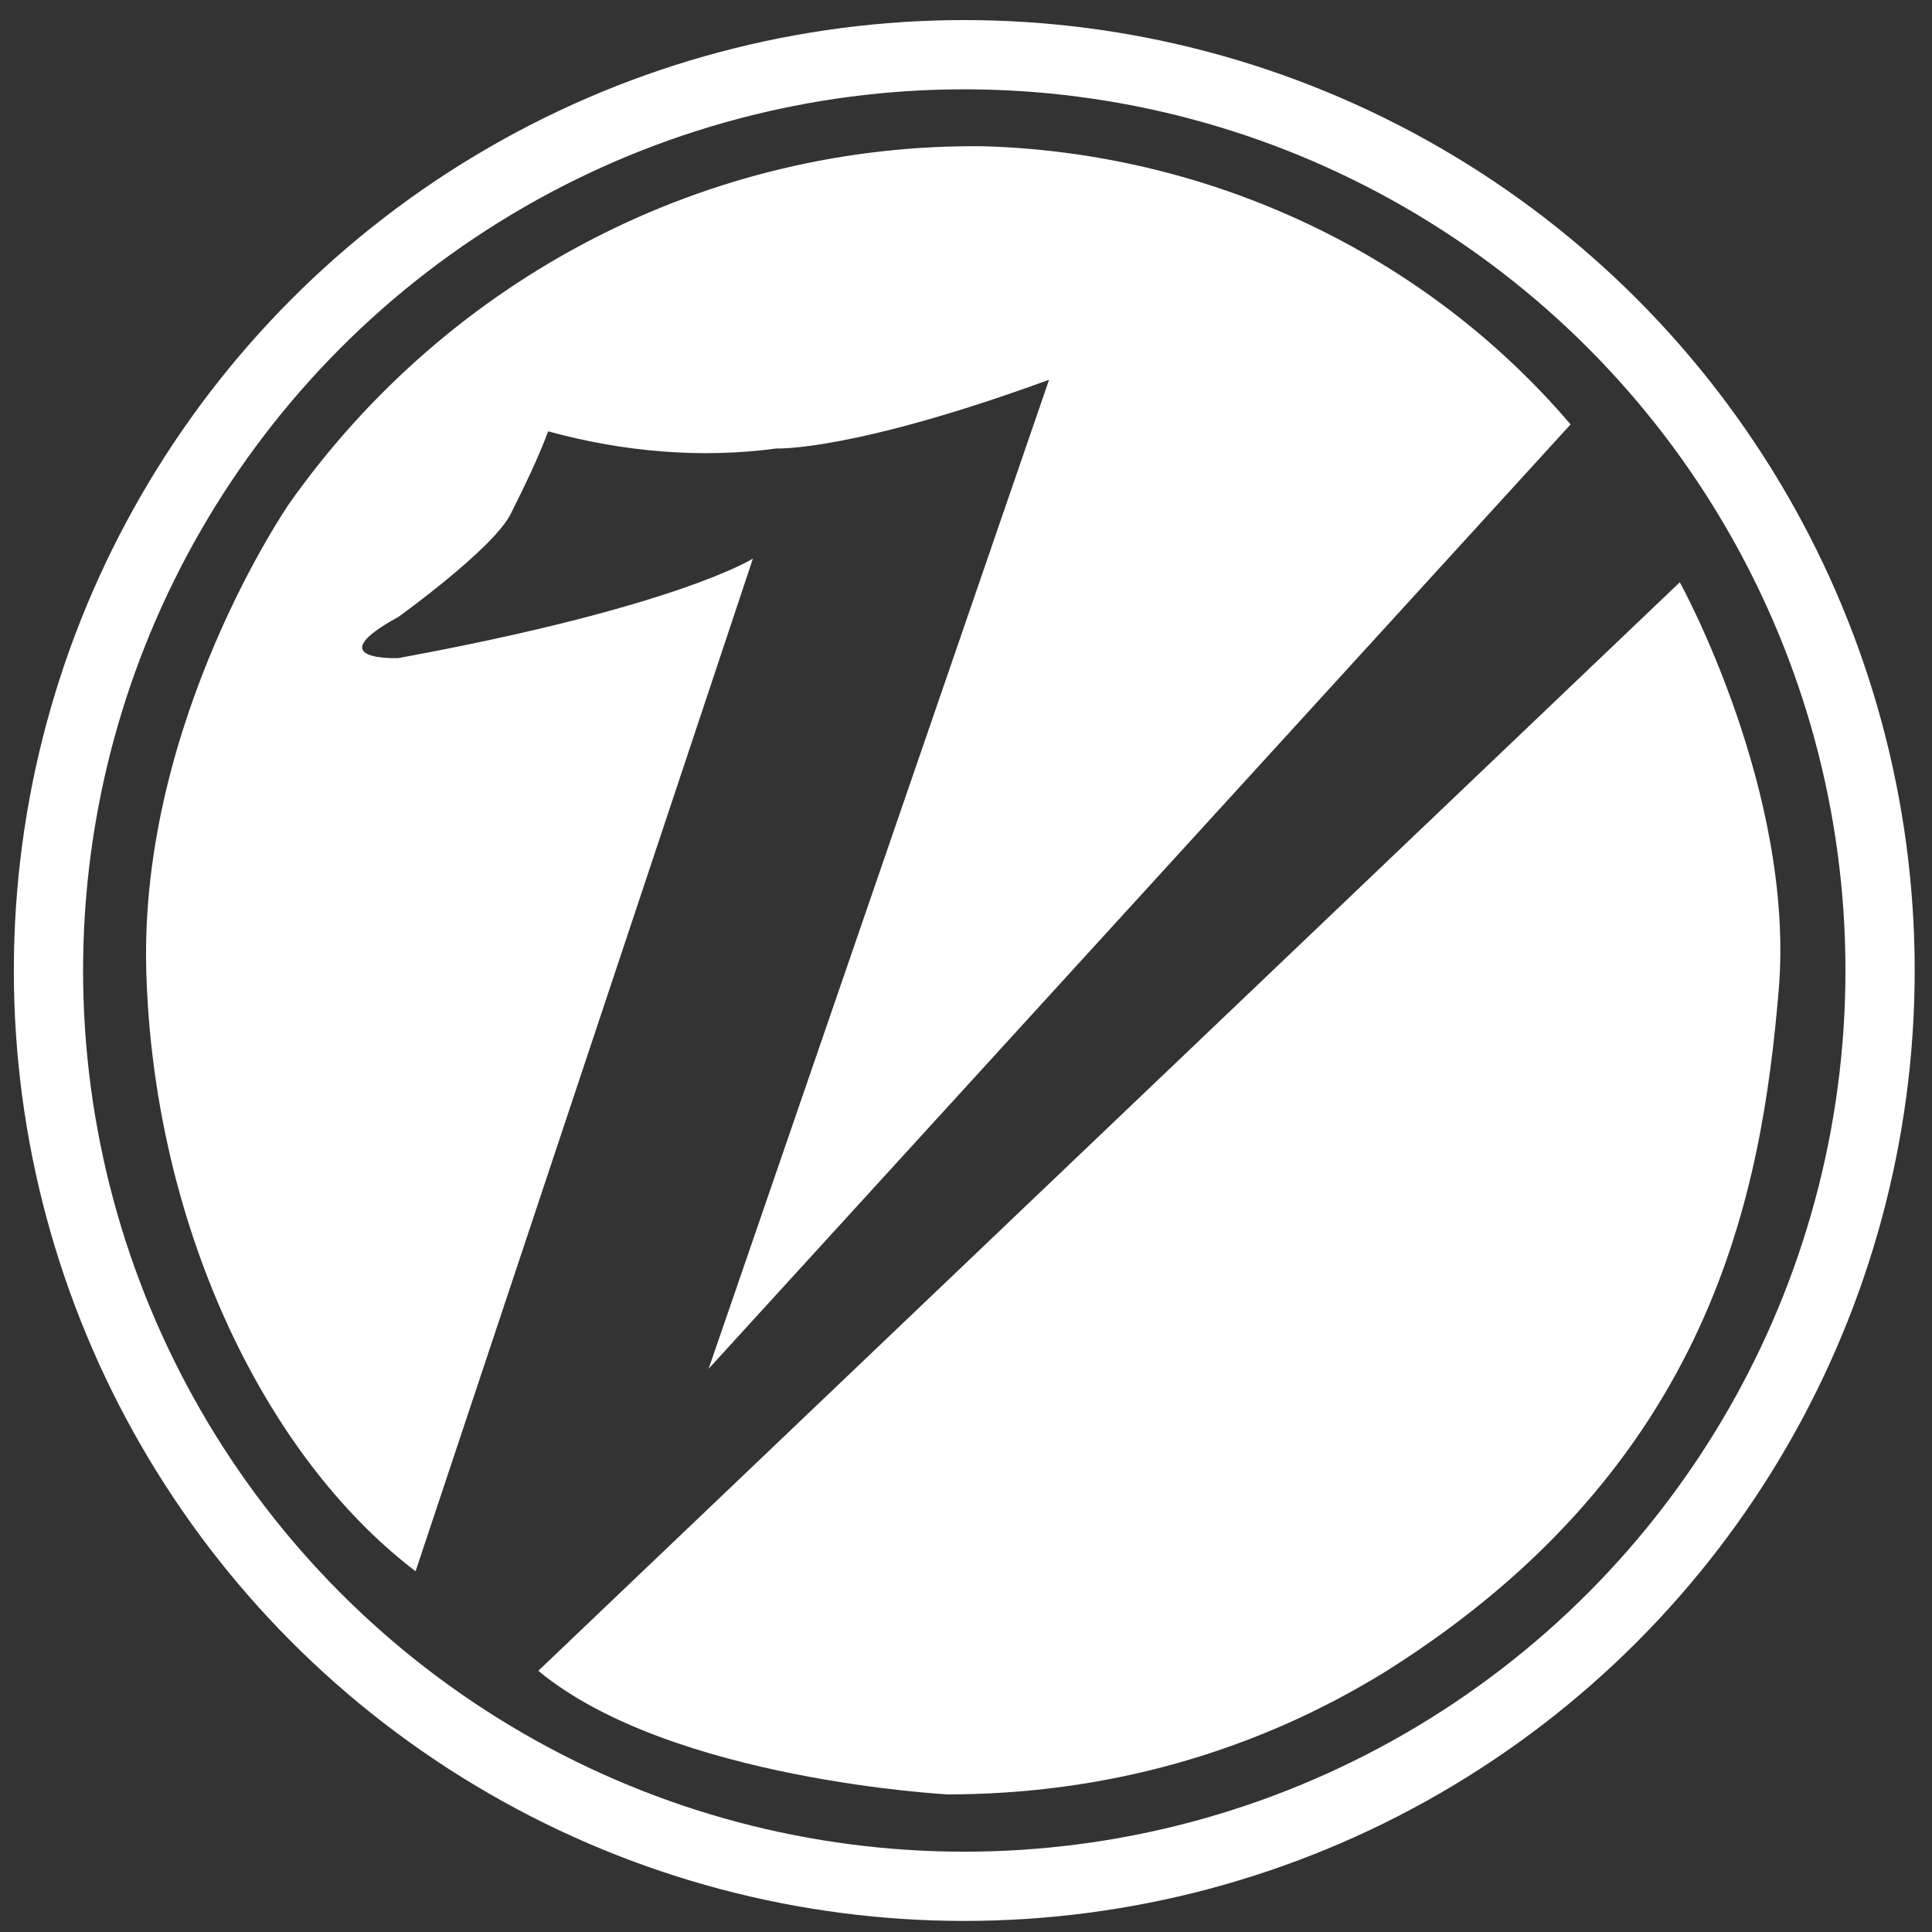
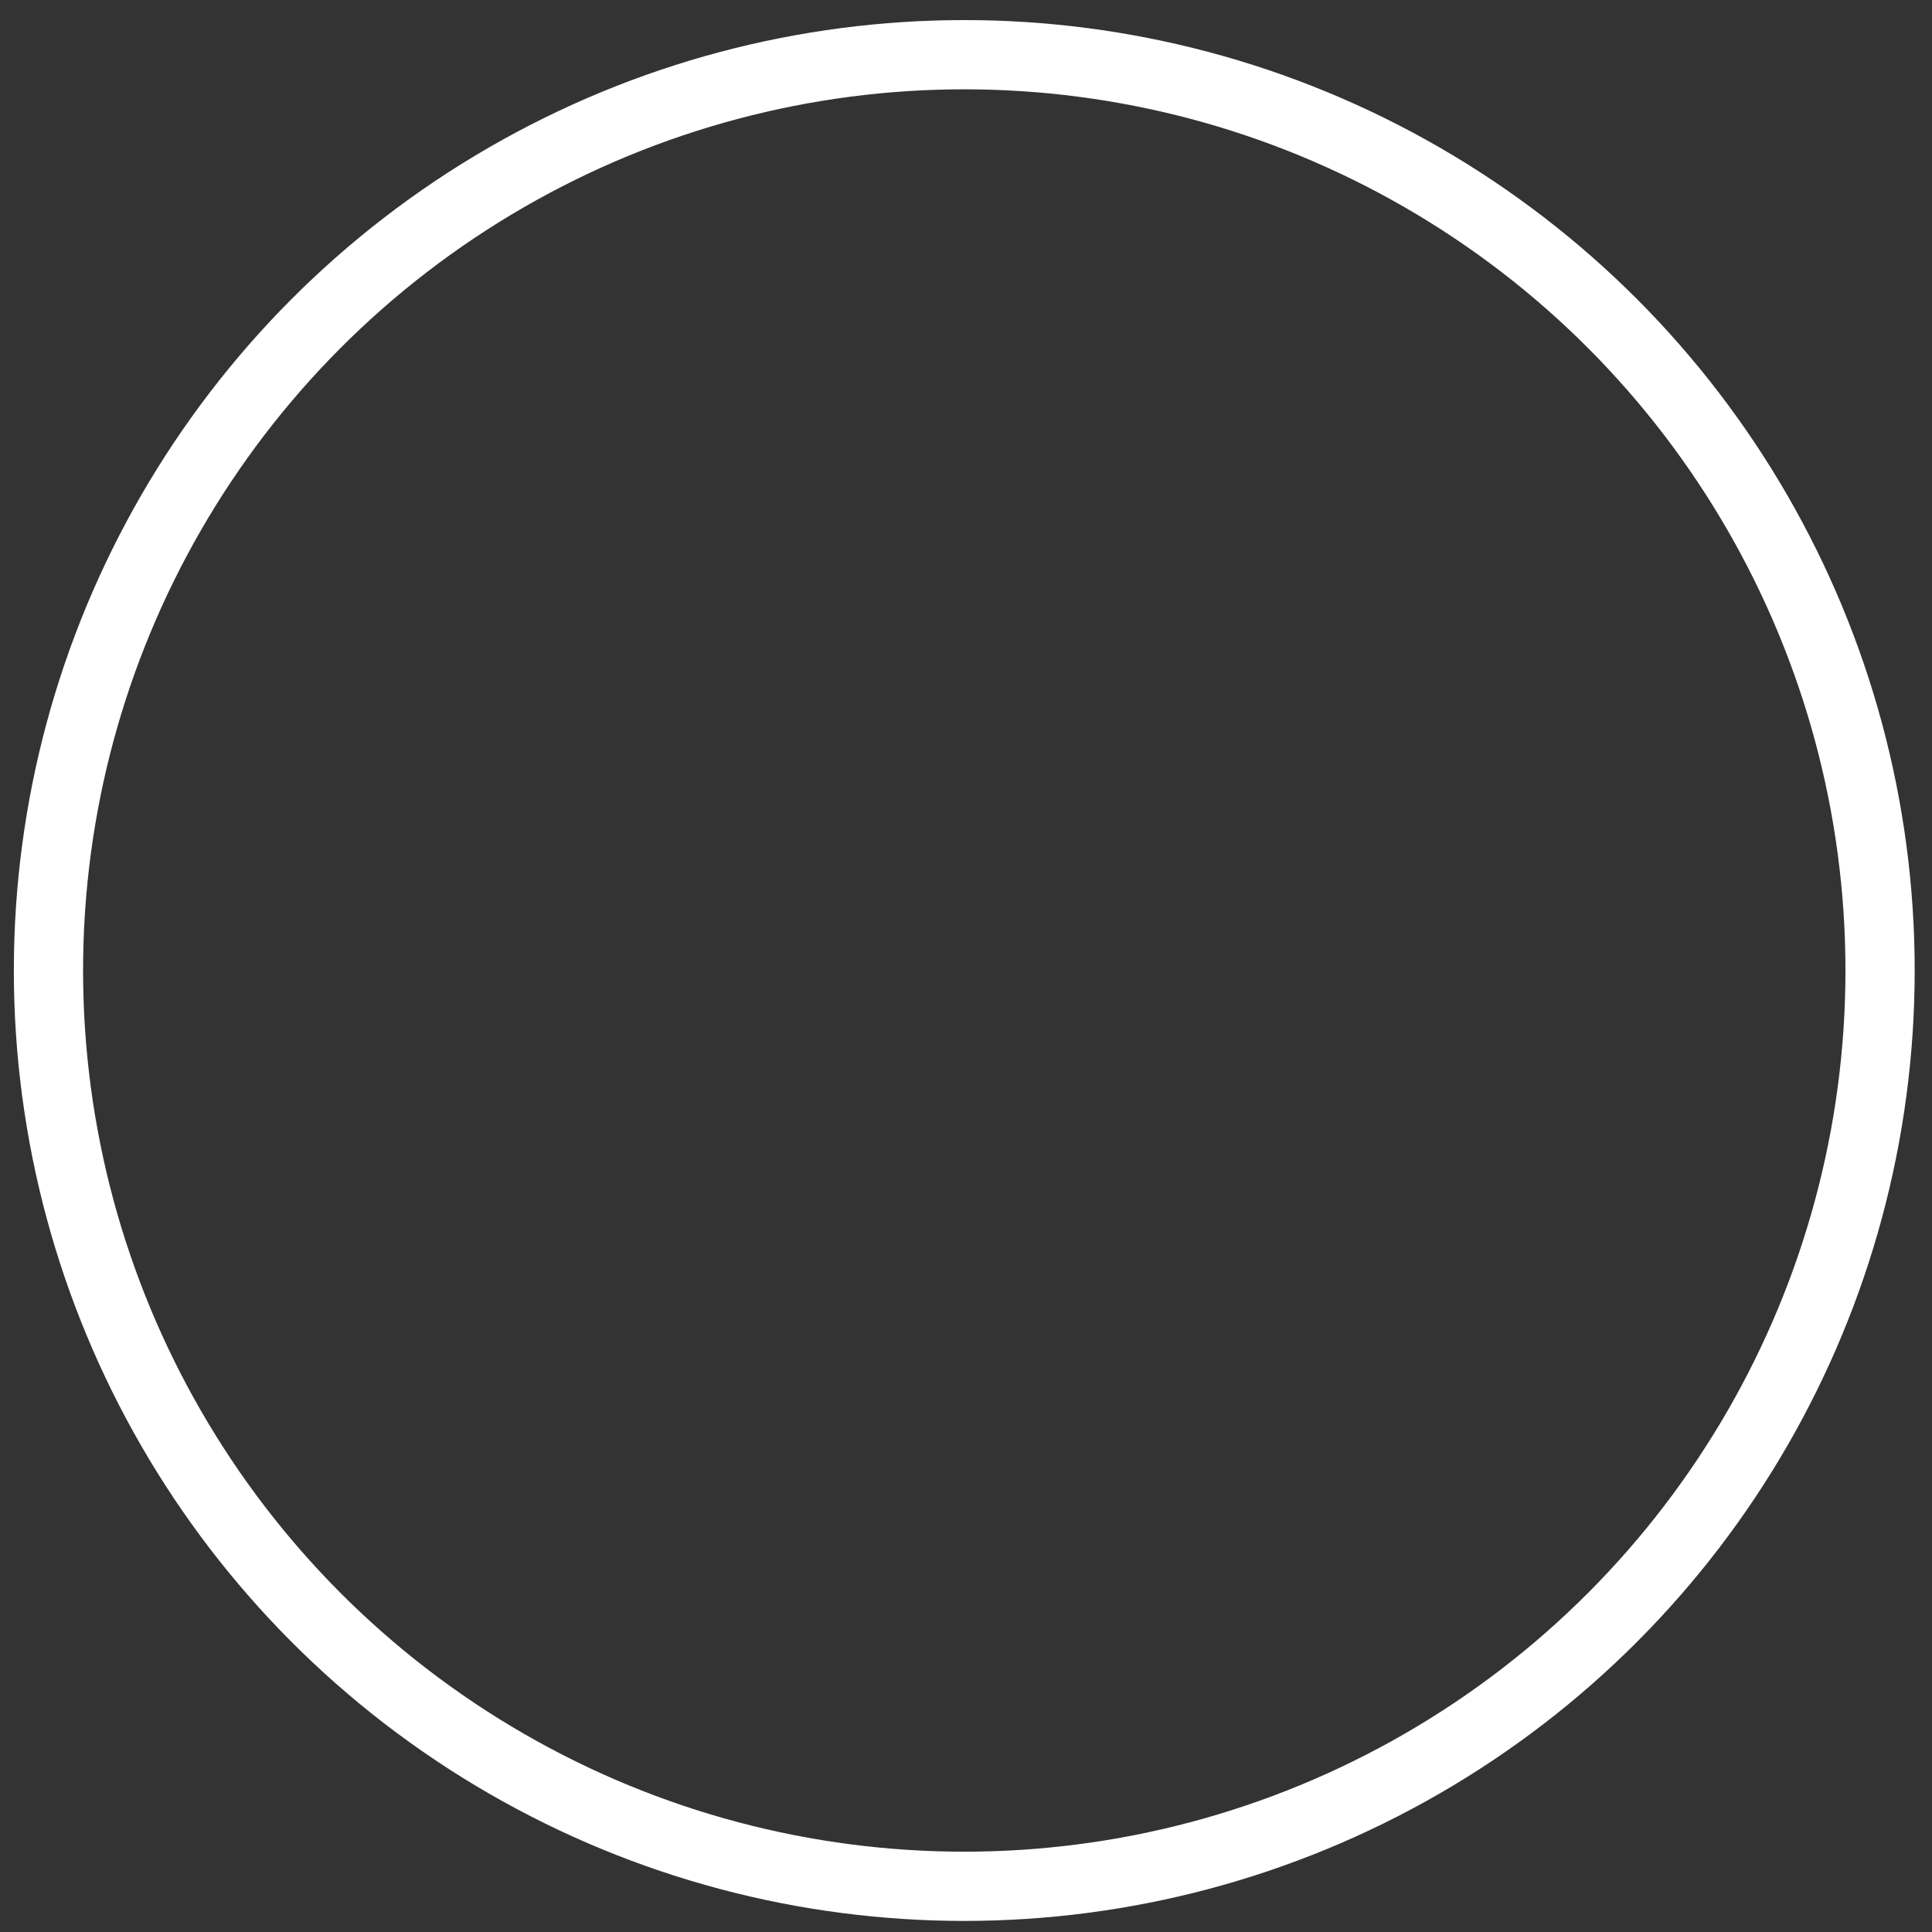
<svg xmlns="http://www.w3.org/2000/svg" version="1.1" id="Layer_1" x="0px" y="0px" viewBox="0 0 1116.2 1116.2" style="enable-background:new 0 0 1116.2 1116.2;" xml:space="preserve">
  <rect x="0" y="0" width="1116.2" height="1116.2" fill="#333333" stroke="none" />
  <style type="text/css">
	.st0{fill:none;stroke:#FFFFFF;stroke-width:40;stroke-miterlimit:10;}
	.st1{fill:#FFFFFF;}
</style>
  <g id="Layer_2_00000151542502220099971230000002271396879251270784_">
    <g id="Layer_1-2">
      <circle class="st0" cx="557.1" cy="560.7" r="529.1" />
      <g id="Layer_2-2">
        <g id="Layer_1-2-2">
-           <path class="st1" d="M240.1,907.8L435,322.7c0,0-43.3,27.8-204.8,57.5c0,0-47.2,2,0-23.8c0,0,55.2-39.7,64.9-59.6      c7.9-15.8,15.7-31.8,21.6-47.6c43.3,11.9,88.6,15.8,131.9,9.9c0,0,43.3,2,157.5-39.7L409.4,790.8l498-545.6      C822.8,146,698.8,88.5,568.8,84.5c-159.5-2-309.1,75.4-401.6,206.3c0,0-86.6,125-82.7,269.8C88.4,705.5,151.5,840.3,240.1,907.8      z" />
-           <path class="st1" d="M311,965.3l659.5-628.9c0,0,66.9,121,57.1,236.1s-37.5,273.7-226.4,392.8c-76.8,47.6-163.4,71.4-254,71.4      C549.2,1036.7,387.7,1028.8,311,965.3z" />
-         </g>
+           </g>
      </g>
    </g>
  </g>
</svg>